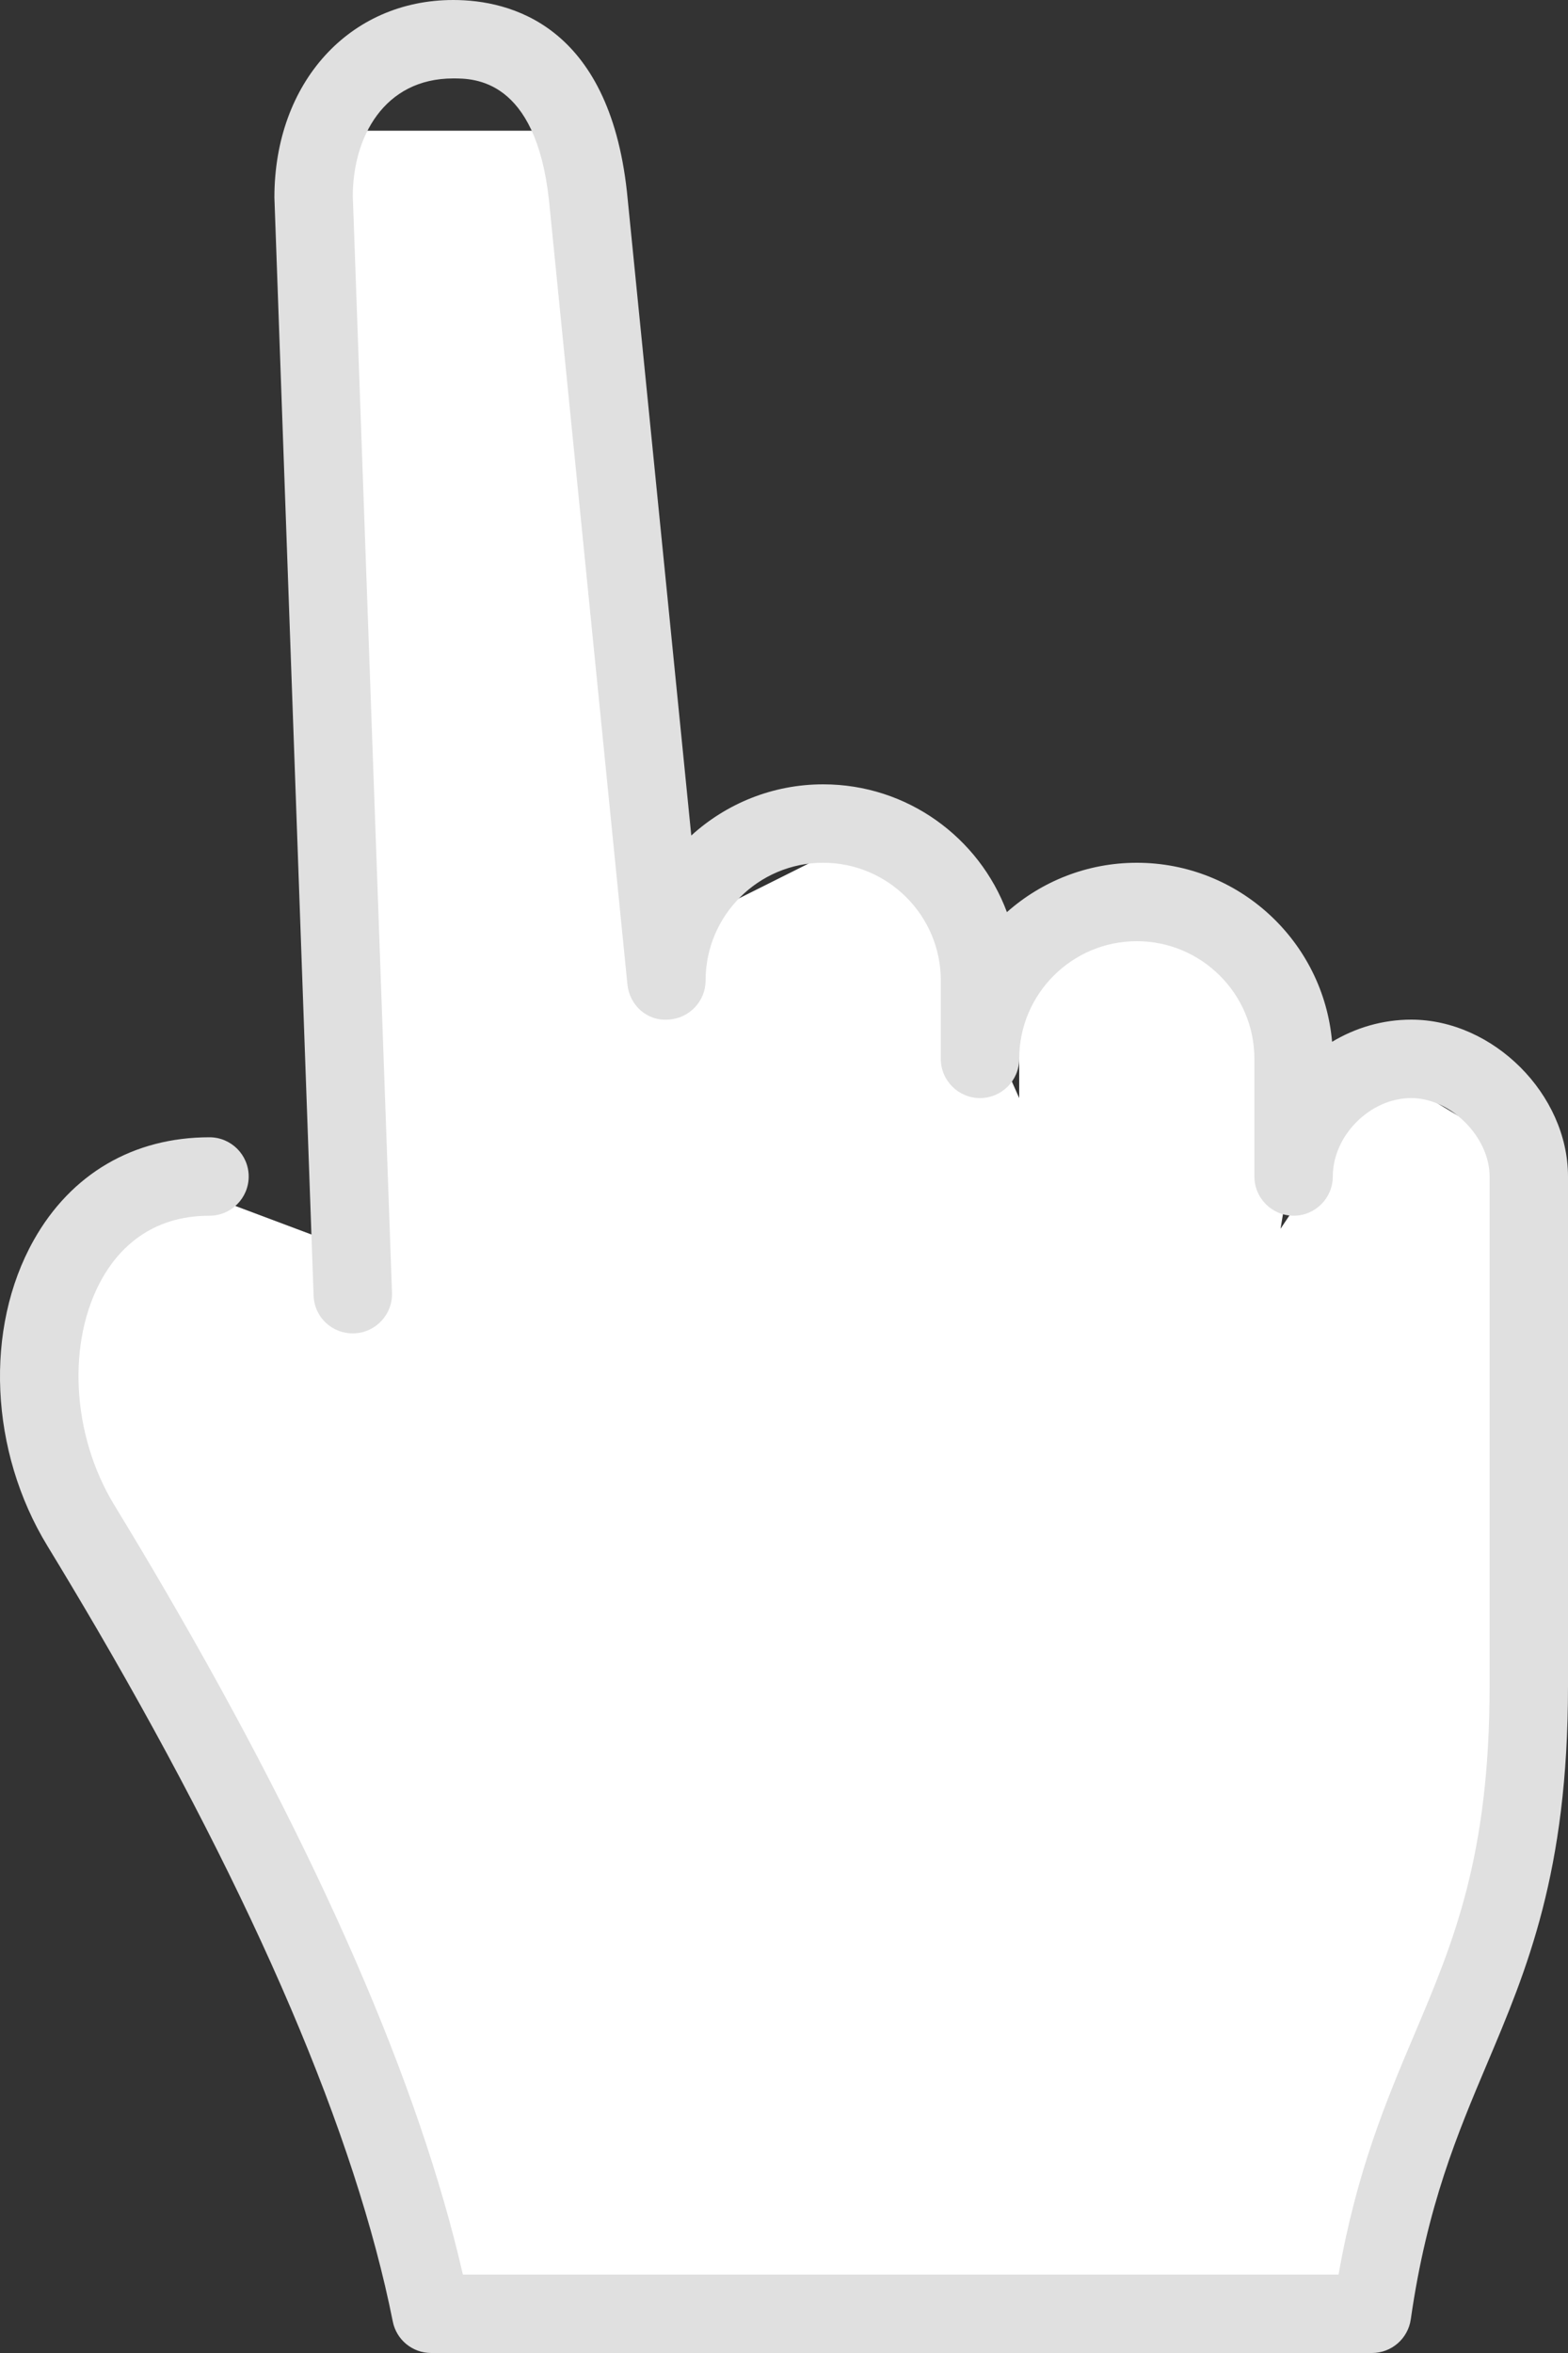
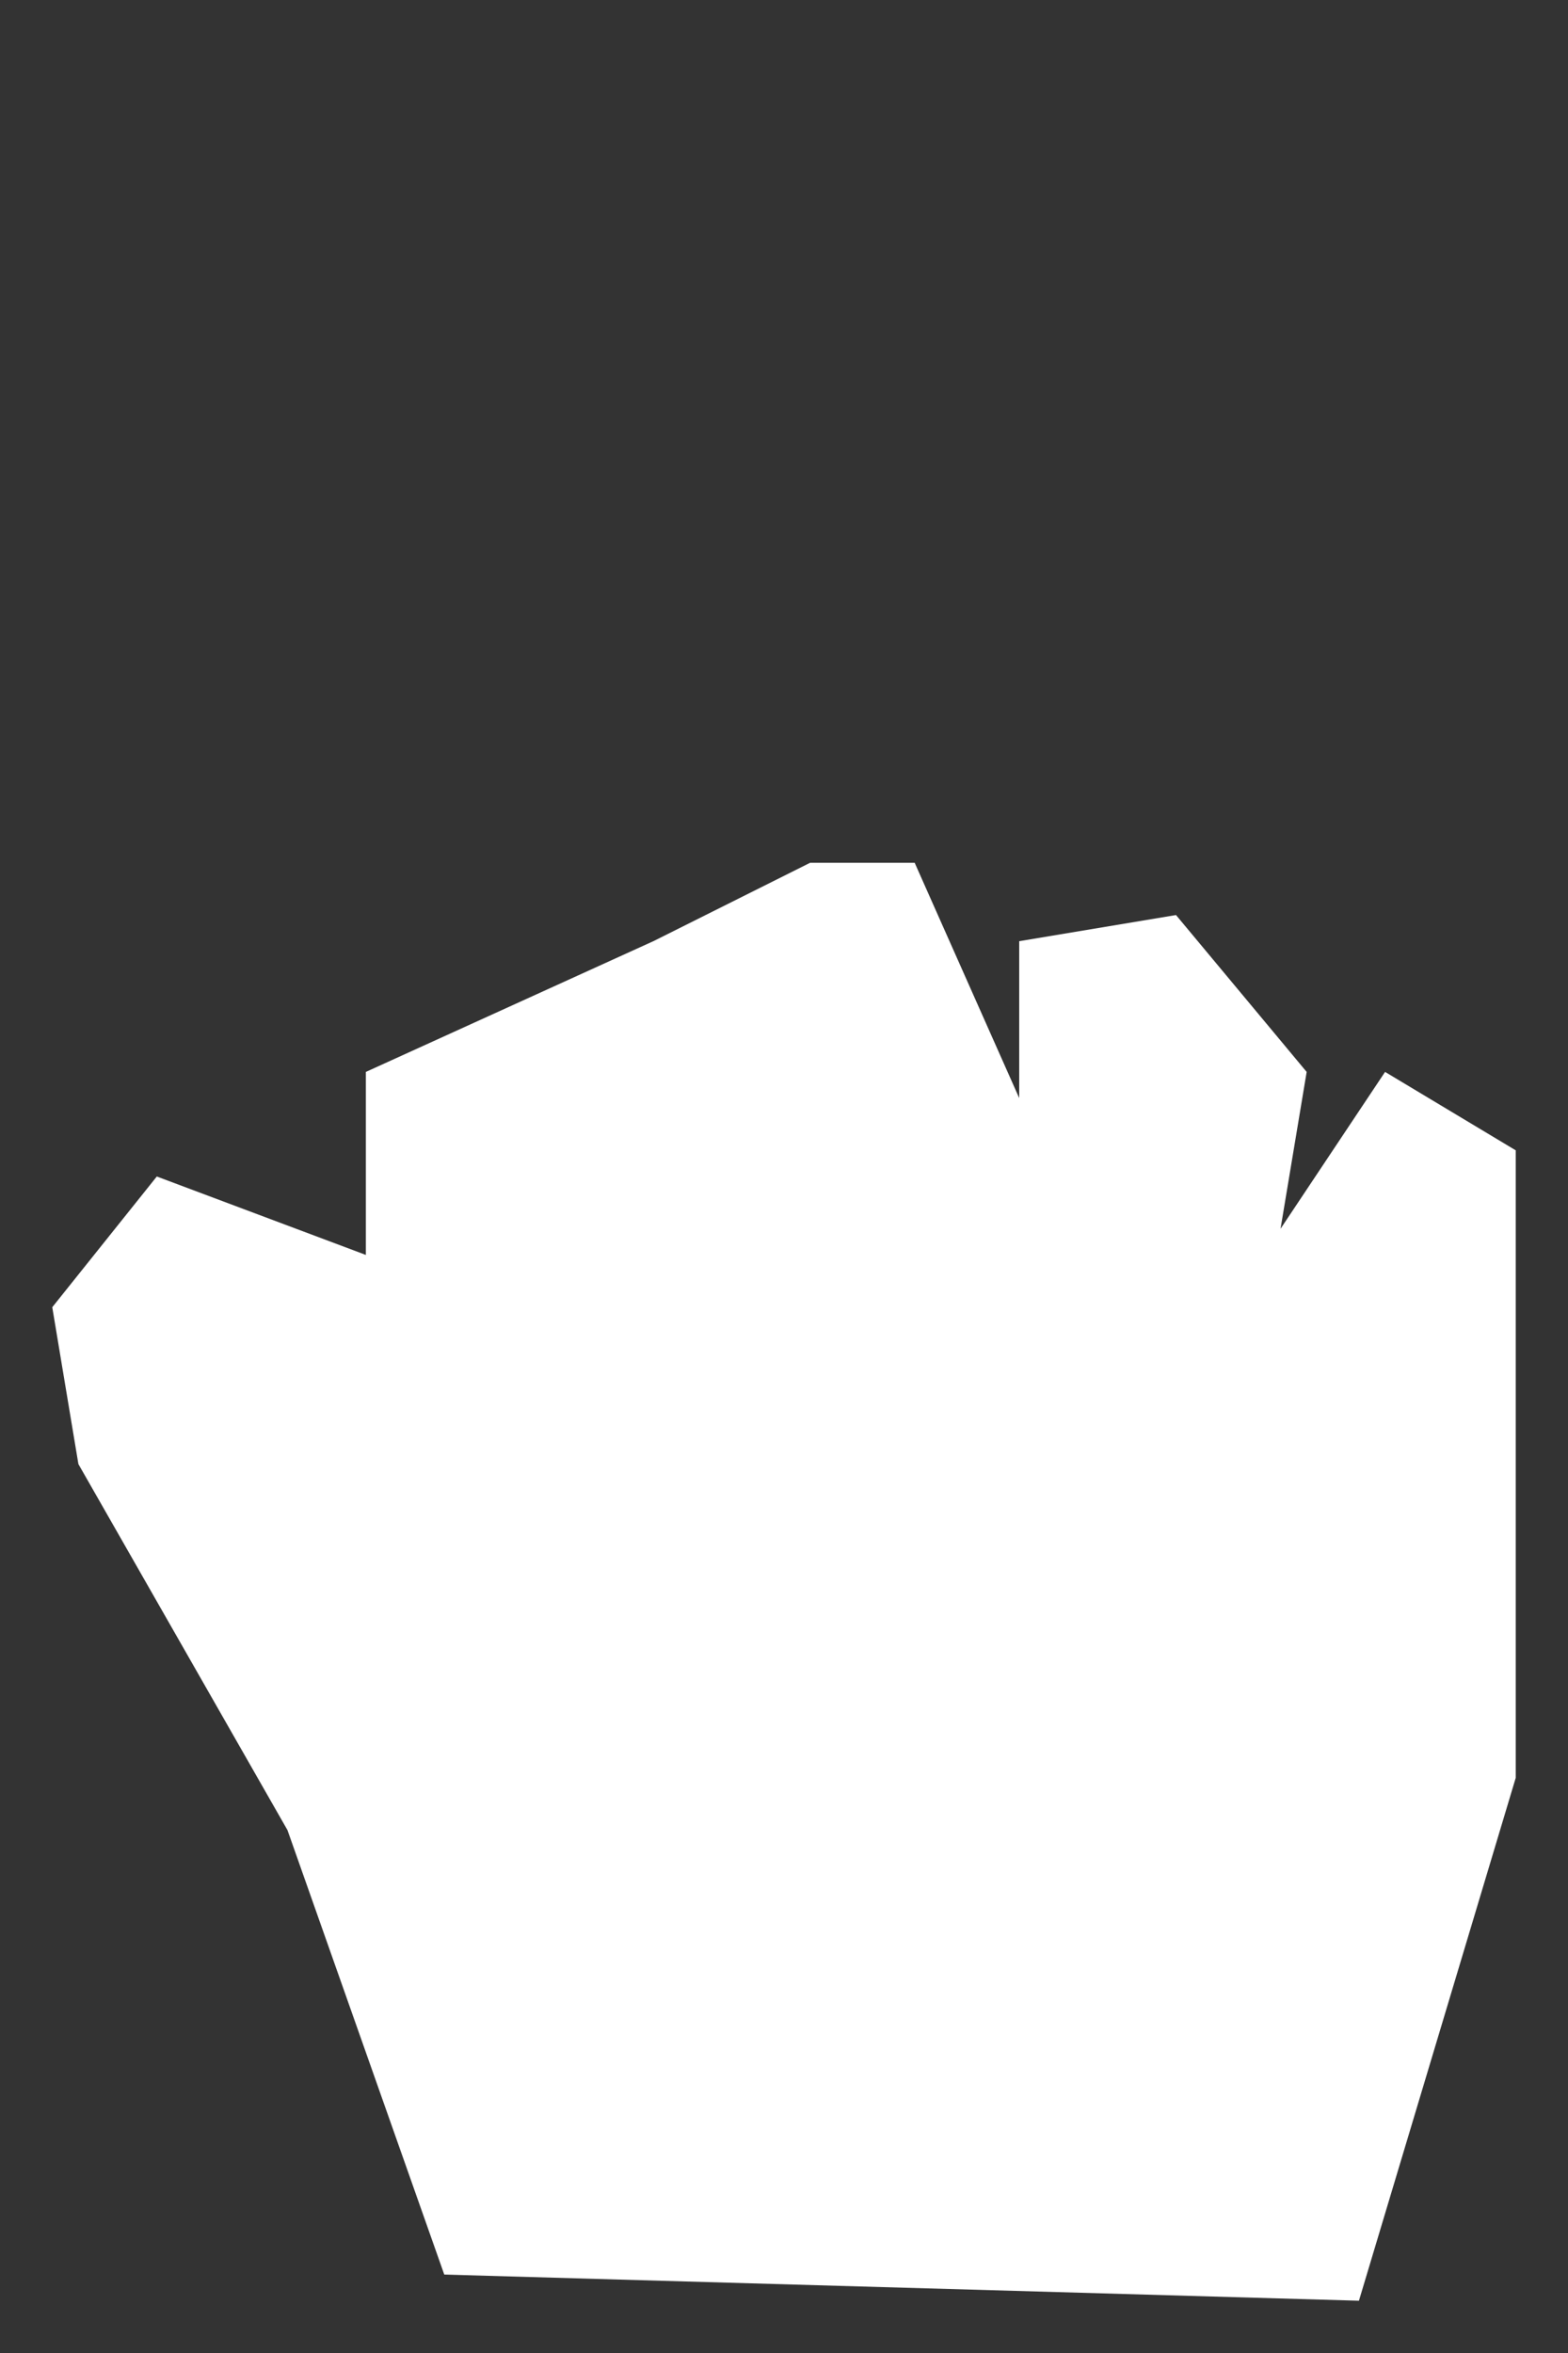
<svg xmlns="http://www.w3.org/2000/svg" width="30" height="45" viewBox="0 0 30 45" fill="none">
  <rect x="0" y="0" width="30" height="45" fill="#333333" stroke="none" />
-   <path d="M6.5 2.5L7.5 25L13 24.5L10.5 2.5H6.5Z" fill="white" />
-   <path d="M5.5 35L8.5 43.5L26 44L29 34V22L26.5 20.5L24.5 23.5L25 20.5L22.5 17.5L19.5 18V21L17.5 16.5H15.5L12.5 18L7 20.5V24L3 22.5L1 25L1.5 28L5.5 35Z" fill="white" />
-   <path fill-rule="evenodd" clip-rule="evenodd" d="M30 22.5V32.25C30 35.809 29.212 37.669 28.451 39.469C27.887 40.804 27.303 42.183 26.992 44.356C26.939 44.725 26.623 45 26.25 45H8.25C7.892 45 7.584 44.748 7.515 44.397C6.801 40.827 4.896 36.37 1.853 31.15C1.537 30.61 1.221 30.08 0.907 29.565C-0.198 27.755 -0.303 25.406 0.644 23.72C1.357 22.45 2.552 21.75 4.008 21.75C4.422 21.75 4.758 22.086 4.758 22.5C4.758 22.914 4.422 23.25 4.008 23.25C2.868 23.25 2.26 23.905 1.952 24.454C1.273 25.663 1.37 27.444 2.187 28.784C2.506 29.307 2.828 29.845 3.148 30.395C6.109 35.473 8.027 39.877 8.856 43.5H25.61C25.962 41.502 26.524 40.174 27.07 38.885C27.805 37.147 28.5 35.504 28.5 32.25V22.5C28.5 21.743 27.757 21 27 21C26.215 21 25.5 21.715 25.5 22.5C25.5 22.914 25.164 23.25 24.75 23.25C24.336 23.25 24 22.914 24 22.5V20.25C24 19.009 22.99 18 21.75 18C20.509 18 19.5 19.009 19.5 20.25C19.5 20.664 19.164 21 18.75 21C18.336 21 18 20.664 18 20.25V18.75C18 17.509 16.99 16.5 15.75 16.5C14.509 16.5 13.5 17.509 13.5 18.75C13.5 19.15 13.186 19.479 12.787 19.499C12.379 19.532 12.043 19.223 12.004 18.825L10.503 3.825C10.248 1.5 9.062 1.5 8.672 1.5C7.344 1.5 6.75 2.63 6.75 3.75L7.5 24.723C7.514 25.137 7.19 25.484 6.777 25.5C6.35 25.512 6.015 25.19 6 24.777L5.25 3.777C5.25 1.577 6.689 0 8.672 0C9.763 0 11.646 0.476 11.995 3.668L13.226 15.979C13.893 15.371 14.779 15 15.75 15C17.359 15 18.734 16.018 19.265 17.444C19.927 16.857 20.798 16.5 21.75 16.5C23.708 16.5 25.321 18.008 25.486 19.924C25.933 19.656 26.452 19.5 27 19.5C28.57 19.5 30 20.93 30 22.5Z" fill="#E0E0E0" />
+   <path d="M5.5 35L8.5 43.5L26 44L29 34V22L26.5 20.5L24.5 23.5L25 20.5L22.5 17.5L19.5 18V21L17.5 16.5H15.5L12.5 18L7 20.5V24L3 22.5L1 25L1.5 28Z" fill="white" />
</svg>